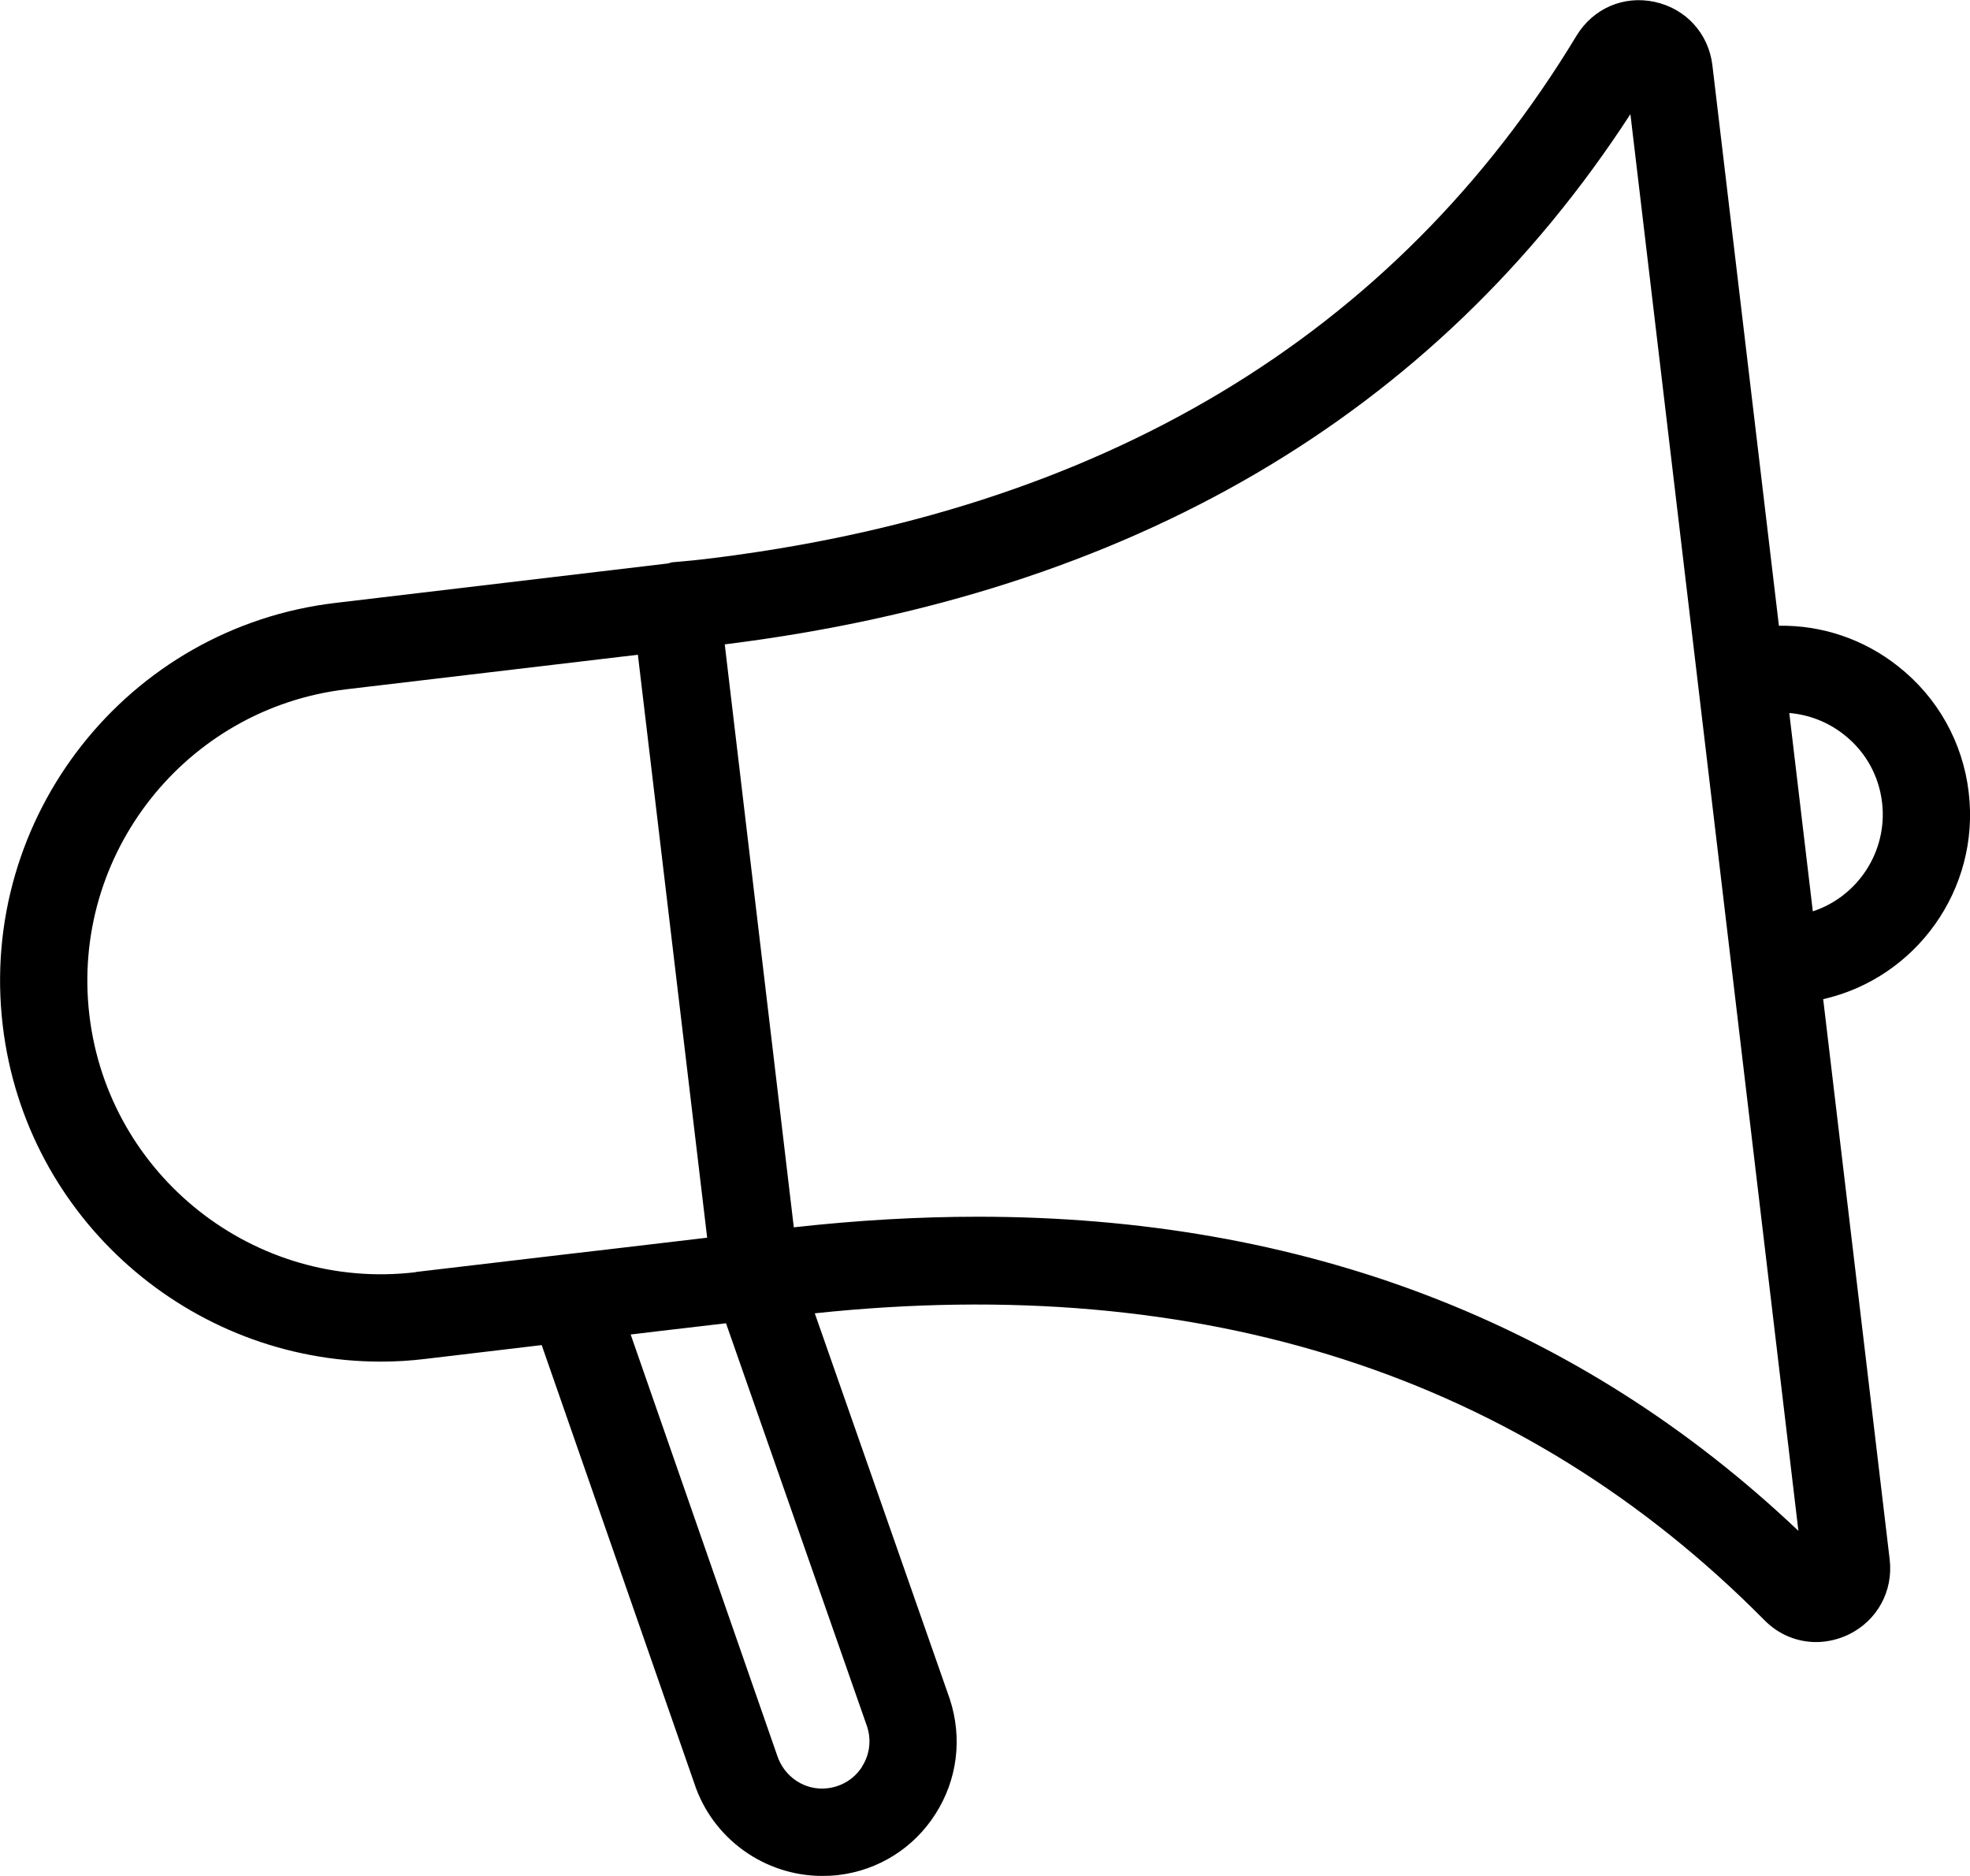
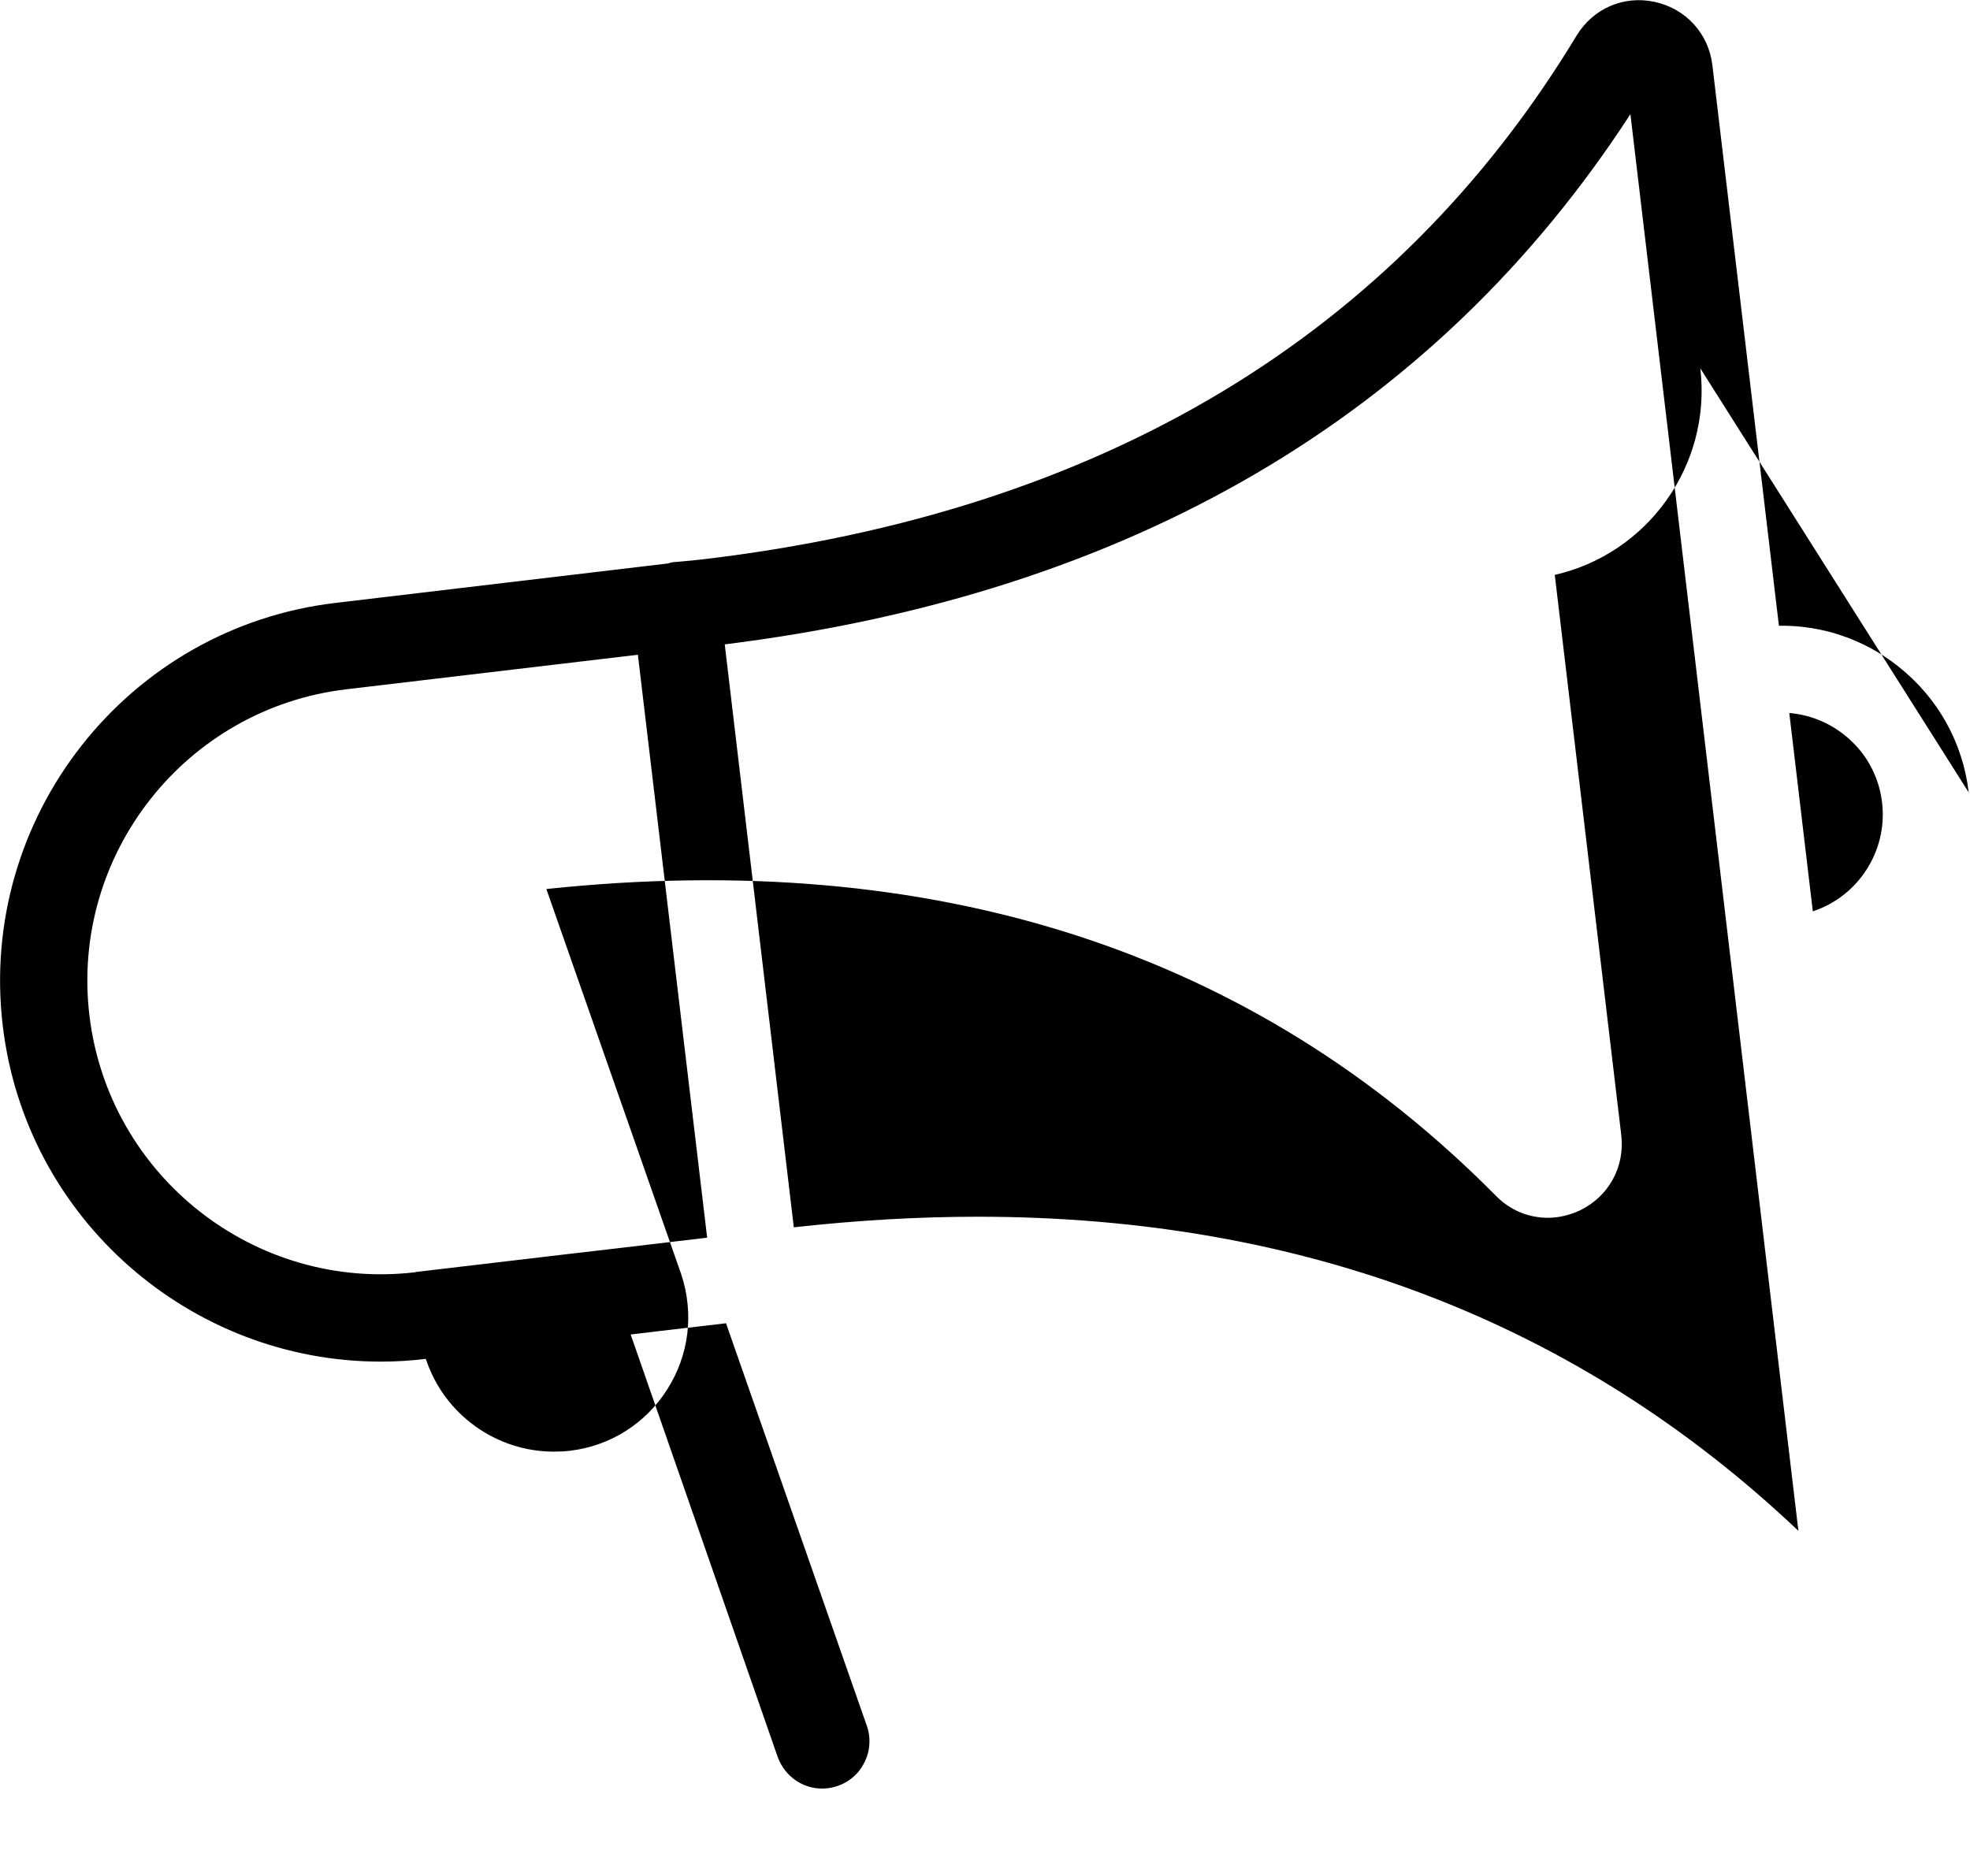
<svg xmlns="http://www.w3.org/2000/svg" id="Layer_2" data-name="Layer 2" viewBox="0 0 92.99 88.56">
  <g id="ICONS">
    <g id="marketing">
-       <path id="marketing-2" data-name="marketing" d="M92.93,37.41c-.28-2.37-1.47-4.49-3.34-5.96-1.62-1.28-3.59-1.94-5.62-1.91l-3.14-26.46c-.18-1.5-1.25-2.67-2.72-2.99-1.47-.32-2.91.31-3.69,1.59-8.57,14.17-22.43,22.49-41.2,24.72h0c-.36.04-.73.08-1.09.11l-.35.03c-.08,0-.16.04-.25.06l-15.67,1.86C6.02,29.61-1.04,38.57.13,48.42c1.08,9.13,8.87,15.86,17.84,15.86.7,0,1.41-.04,2.13-.13l5.47-.65,7.2,20.68c.86,2.63,3.33,4.38,6.04,4.38.25,0,.5-.01.75-.04,1.9-.22,3.58-1.28,4.6-2.89,1.03-1.61,1.28-3.58.67-5.43l-6.37-18.2c18.31-1.94,33.39,2.93,44.83,14.49.67.68,1.54,1.03,2.44,1.03.51,0,1.03-.12,1.52-.35,1.36-.66,2.12-2.05,1.95-3.54l-3.14-26.46c4.39-1,7.41-5.19,6.87-9.75ZM19.61,60.06c-7.58.9-14.49-4.54-15.39-12.13-.9-7.59,4.54-14.49,12.13-15.39l13.76-1.63,3.27,27.52-4.66.55-1.98.23s0,0,0,0l-7.12.84ZM40.69,83.41c-.36.56-.95.93-1.62,1.01h0c-1.05.13-2.05-.51-2.39-1.56l-6.91-19.86,1.17-.14,3.33-.39,6.66,19.04c.21.64.12,1.33-.24,1.89ZM46.15,57.44c-2.81,0-5.71.17-8.68.5l-1.63-13.76-1.63-13.76c19.14-2.38,33.51-10.8,42.75-25.03l7.93,66.88c-10.4-9.86-23.39-14.83-38.74-14.83ZM85.57,43.02l-1.11-9.36c.93.08,1.82.42,2.58,1.02,1.01.79,1.65,1.93,1.8,3.21.27,2.3-1.14,4.43-3.26,5.13Z" />
+       <path id="marketing-2" data-name="marketing" d="M92.93,37.41c-.28-2.37-1.47-4.49-3.34-5.96-1.62-1.28-3.59-1.94-5.62-1.91l-3.14-26.46c-.18-1.5-1.25-2.67-2.72-2.99-1.47-.32-2.91.31-3.69,1.59-8.57,14.17-22.43,22.49-41.2,24.72h0c-.36.04-.73.08-1.09.11l-.35.03c-.08,0-.16.04-.25.06l-15.67,1.86C6.02,29.61-1.04,38.57.13,48.42c1.08,9.13,8.87,15.86,17.84,15.86.7,0,1.41-.04,2.13-.13c.86,2.63,3.33,4.38,6.04,4.38.25,0,.5-.01.75-.04,1.9-.22,3.58-1.28,4.6-2.89,1.03-1.61,1.28-3.58.67-5.43l-6.37-18.2c18.31-1.94,33.39,2.93,44.83,14.49.67.68,1.54,1.03,2.44,1.03.51,0,1.03-.12,1.52-.35,1.36-.66,2.12-2.05,1.95-3.54l-3.14-26.46c4.39-1,7.41-5.19,6.87-9.75ZM19.61,60.06c-7.58.9-14.49-4.54-15.39-12.13-.9-7.59,4.54-14.49,12.13-15.39l13.76-1.63,3.27,27.52-4.66.55-1.98.23s0,0,0,0l-7.12.84ZM40.69,83.41c-.36.56-.95.93-1.62,1.01h0c-1.05.13-2.05-.51-2.39-1.56l-6.91-19.86,1.17-.14,3.33-.39,6.66,19.04c.21.64.12,1.33-.24,1.89ZM46.15,57.44c-2.81,0-5.71.17-8.68.5l-1.63-13.76-1.63-13.76c19.14-2.38,33.51-10.8,42.75-25.03l7.93,66.88c-10.4-9.86-23.39-14.83-38.74-14.83ZM85.57,43.02l-1.11-9.36c.93.08,1.82.42,2.58,1.02,1.01.79,1.65,1.93,1.8,3.21.27,2.3-1.14,4.43-3.26,5.13Z" />
    </g>
  </g>
</svg>